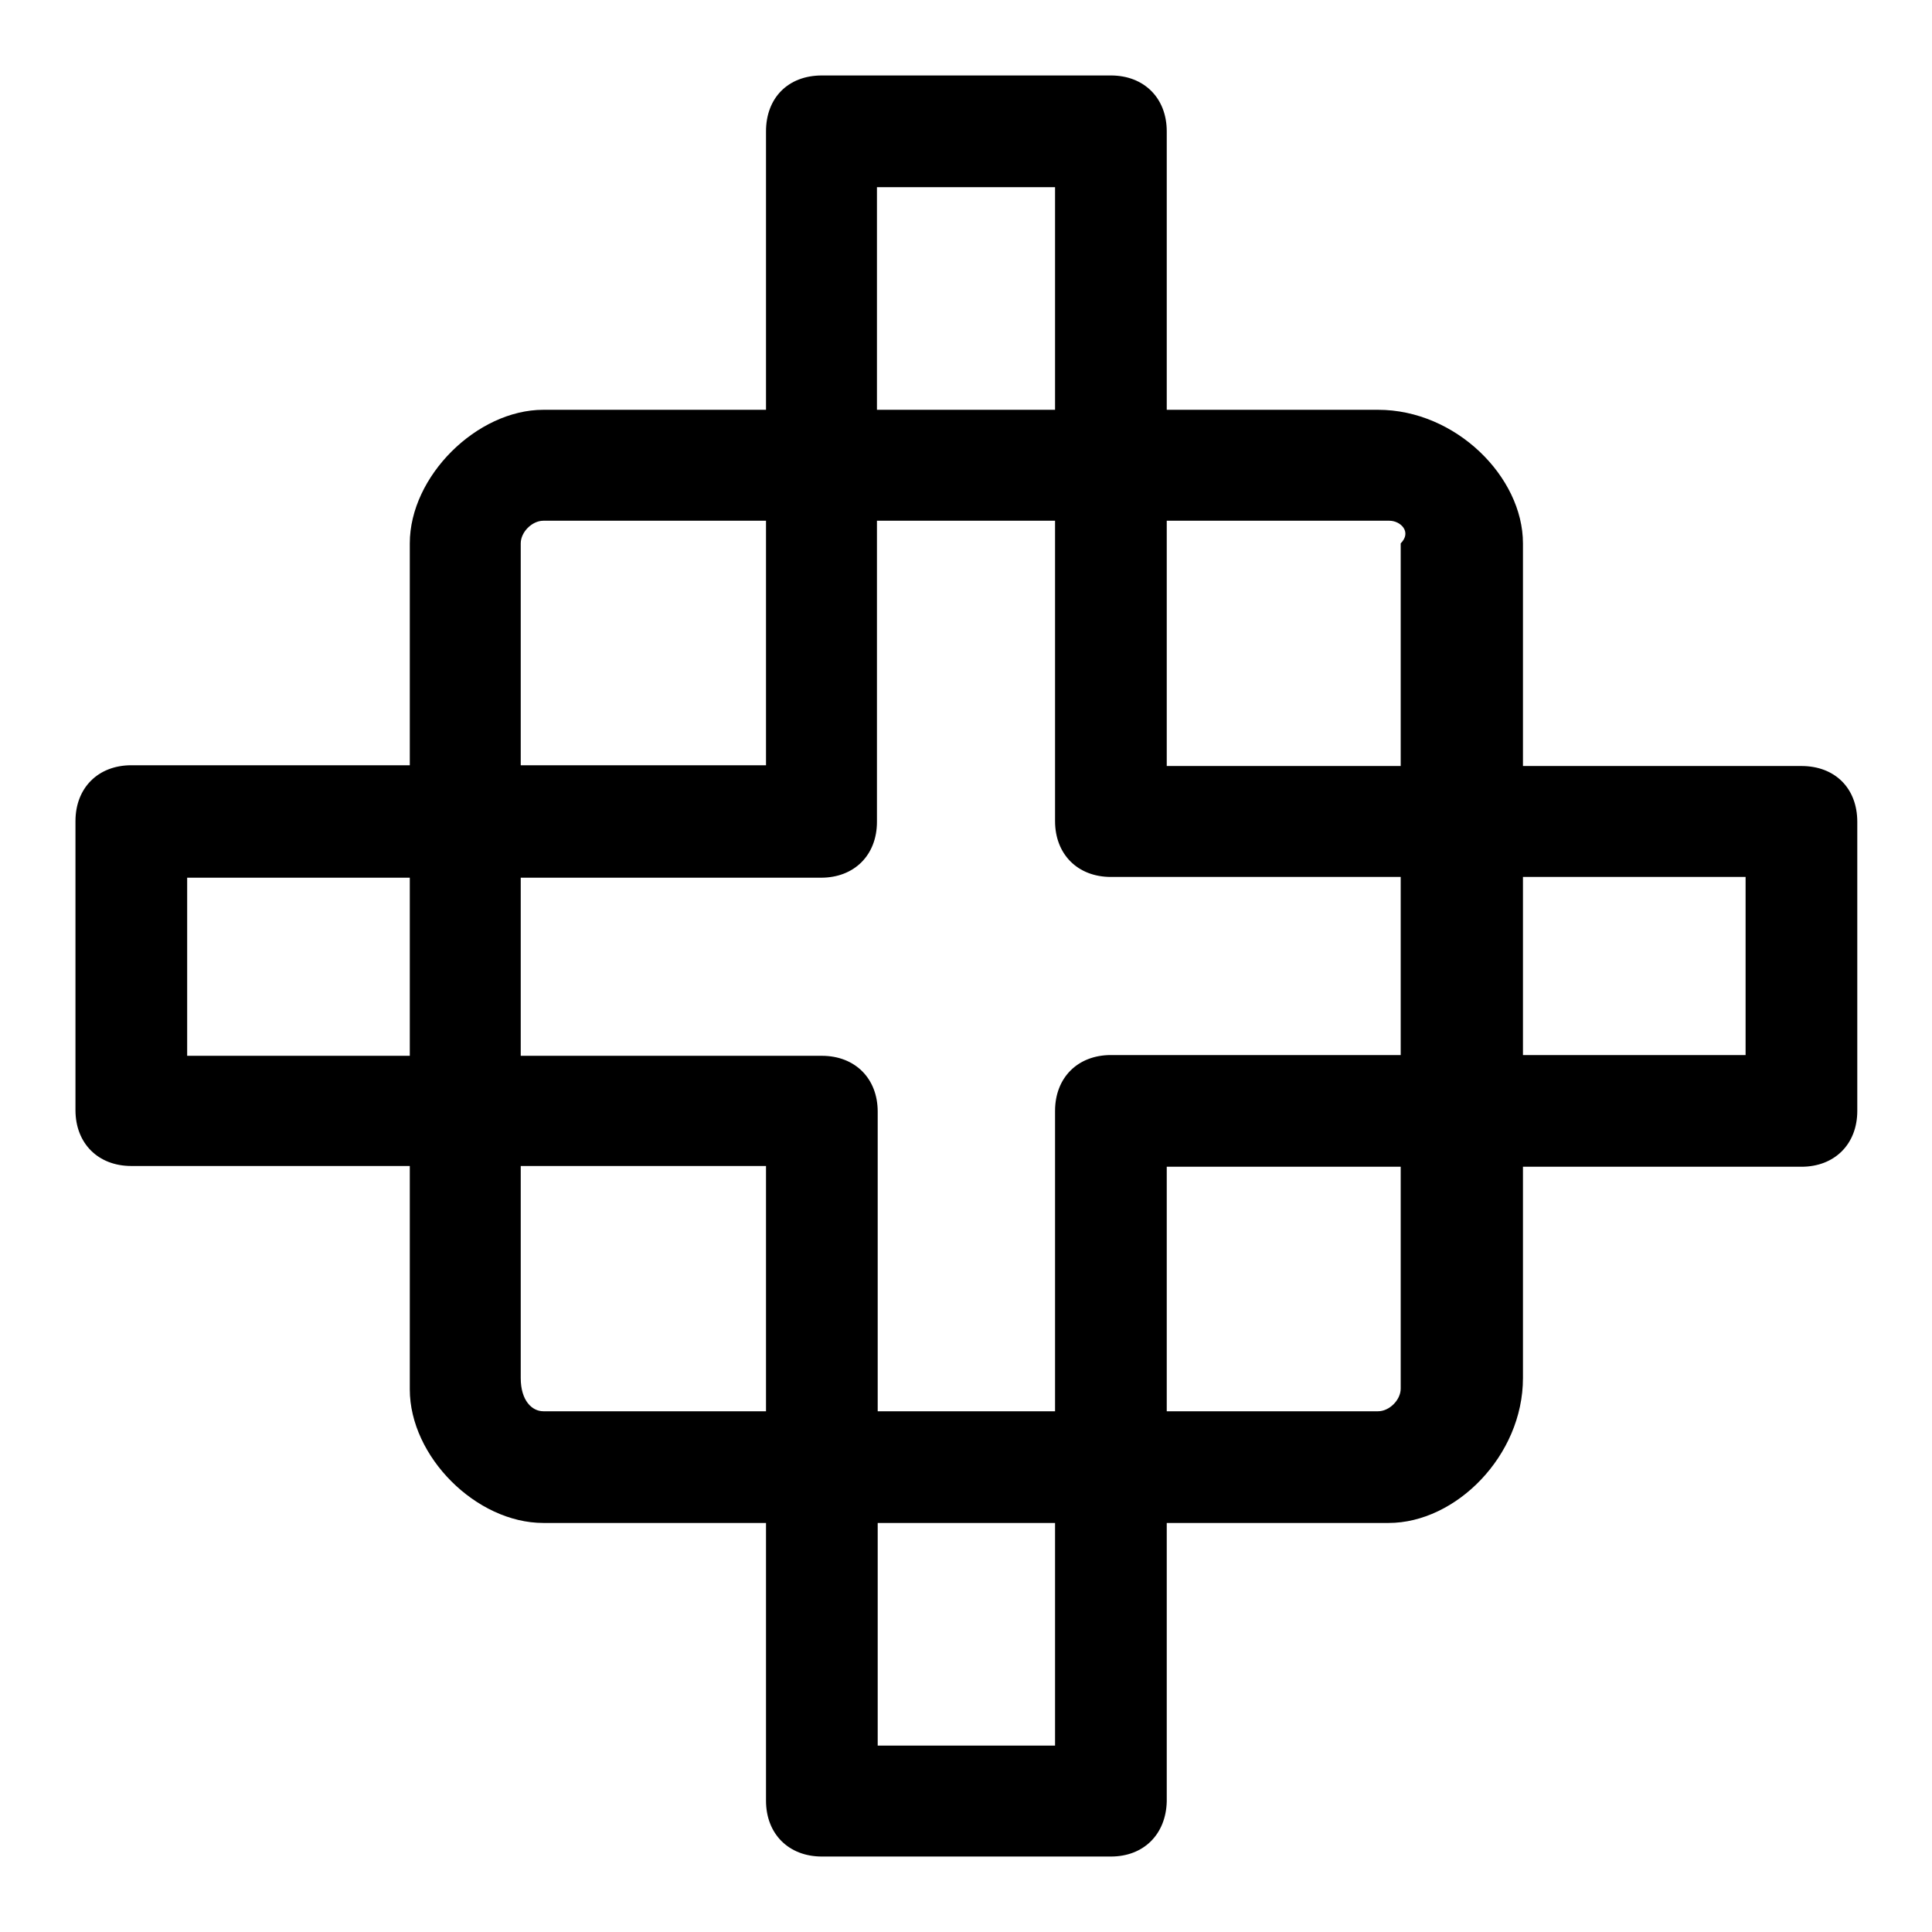
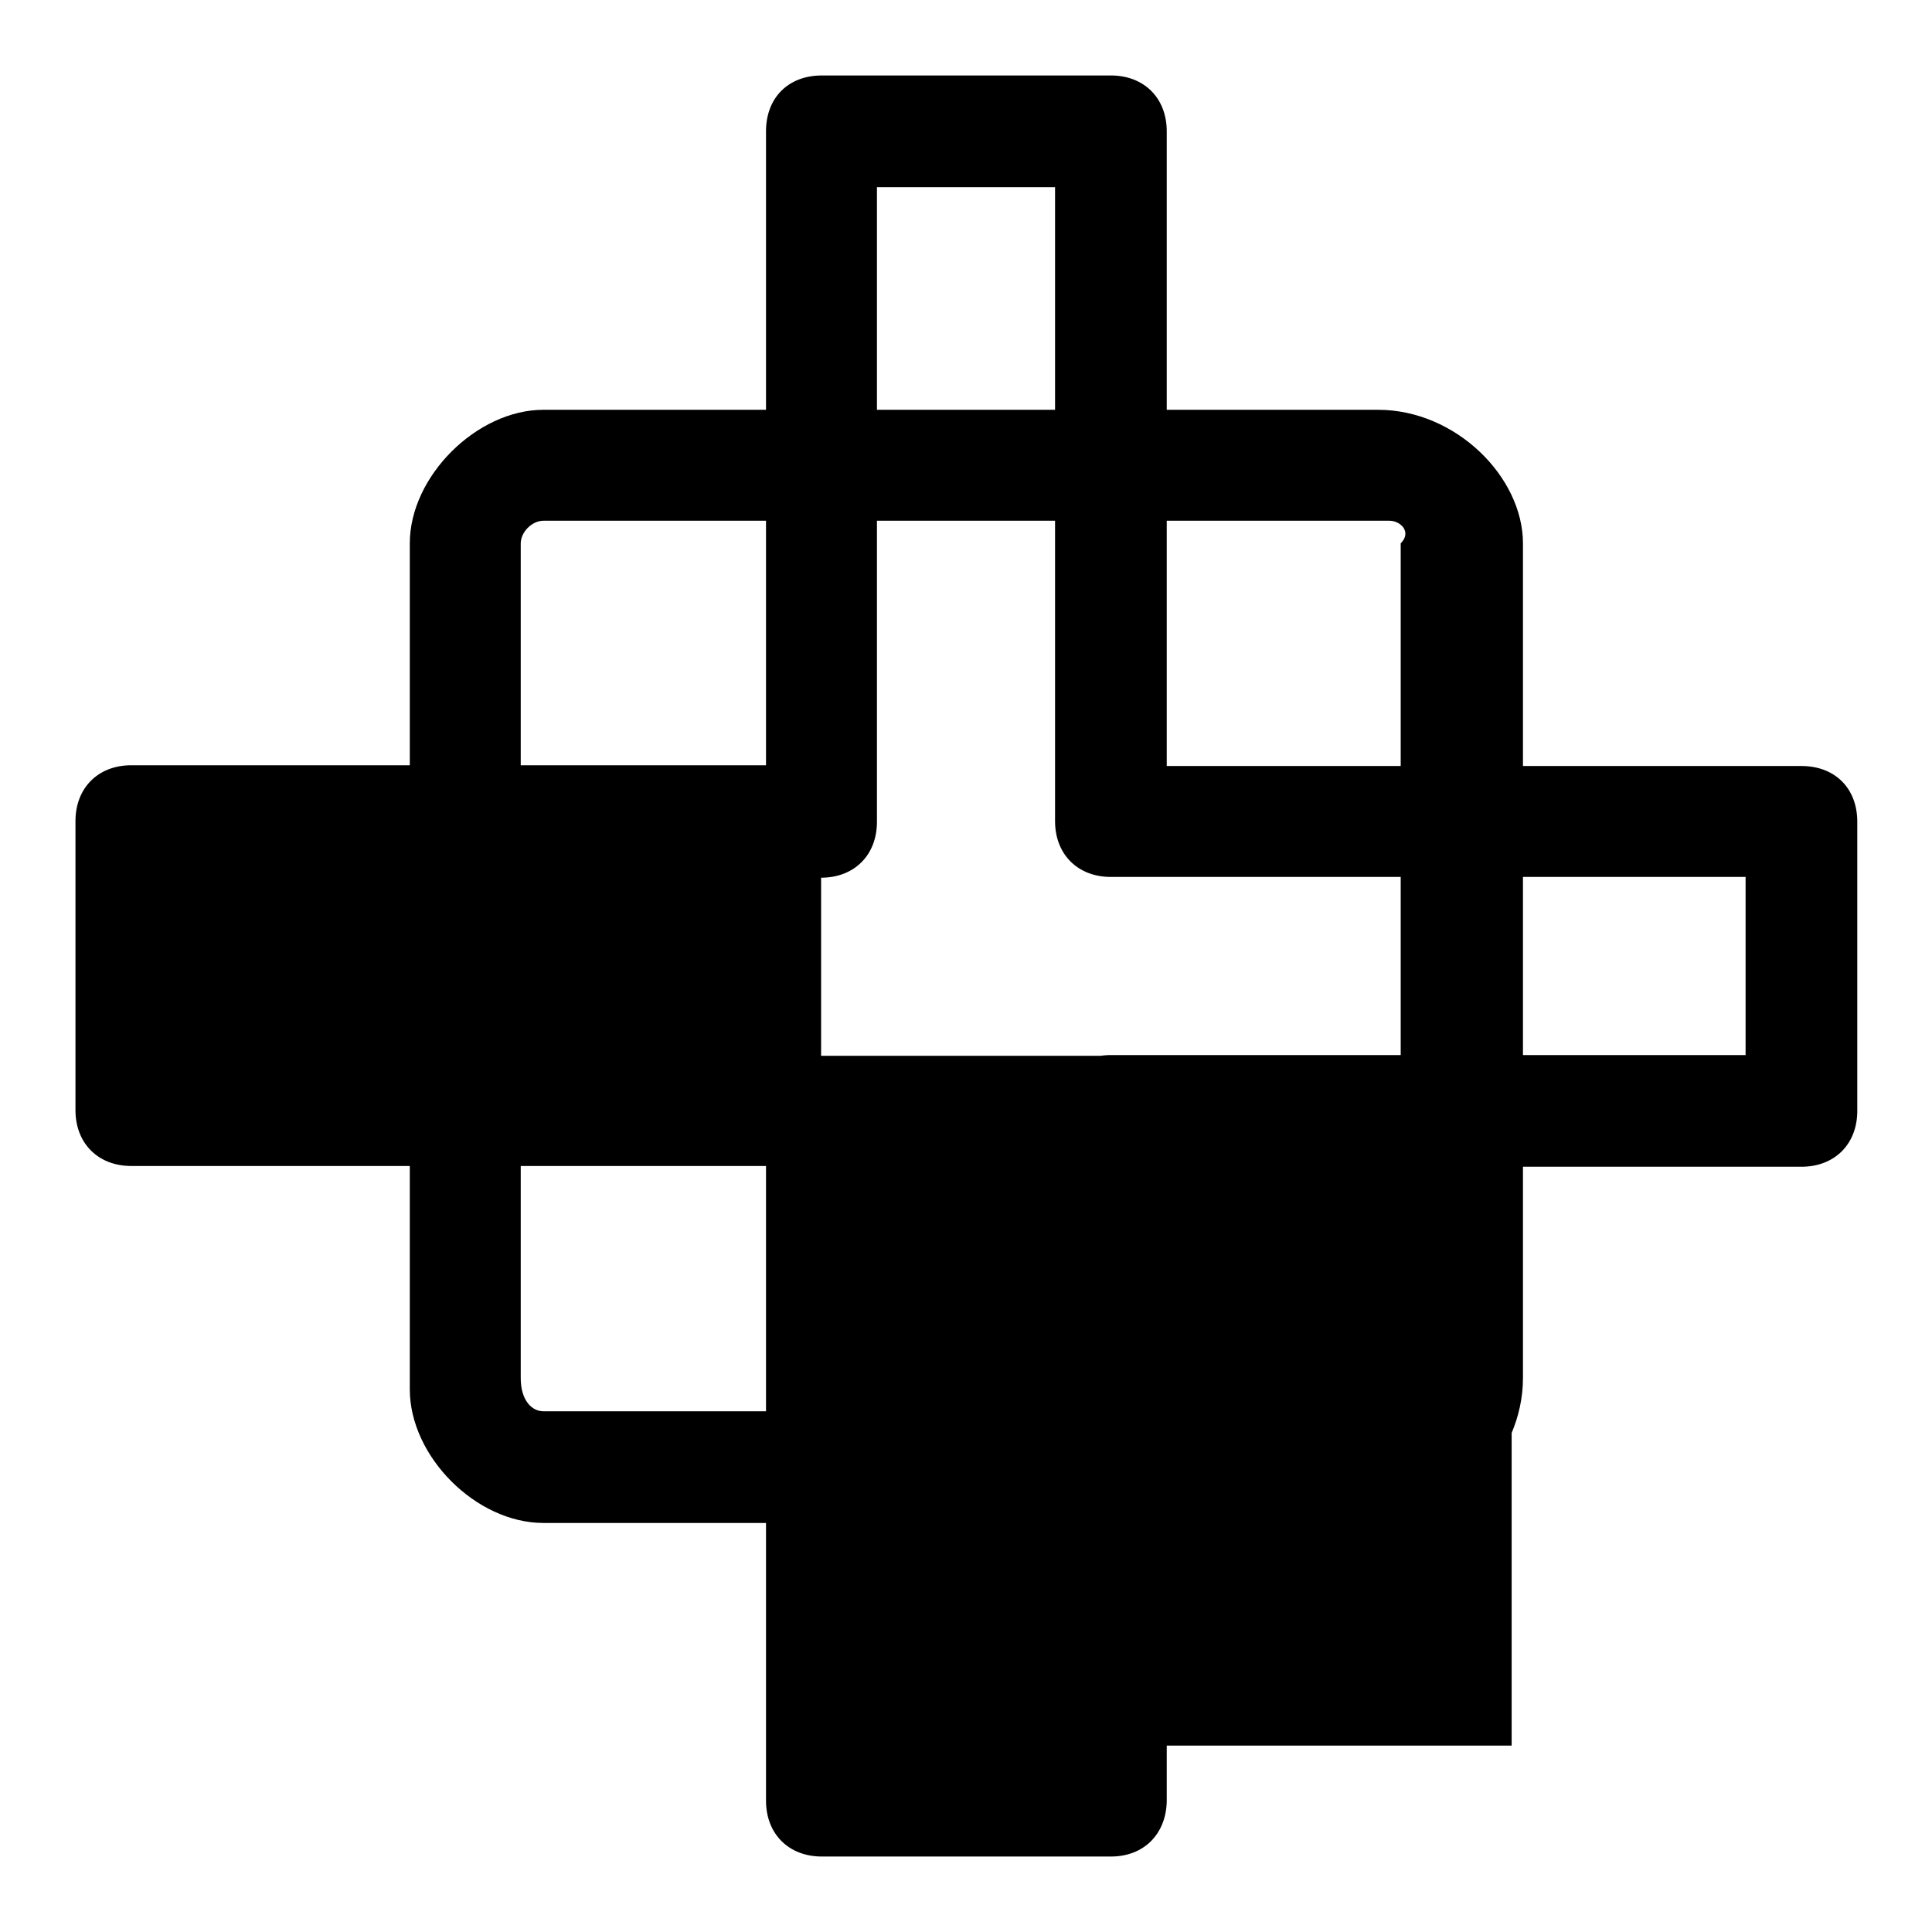
<svg xmlns="http://www.w3.org/2000/svg" version="1.1" x="0px" y="0px" viewBox="0 0 256 256" enable-background="new 0 0 256 256" xml:space="preserve">
  <g>
-     <path fill="#000000" d="M184,201.8H72c-8.9,0-17.7-8.8-17.7-17.7V72c0-8.9,8.9-17.7,17.7-17.7h110.6c10.3,0,19.2,8.9,19.2,17.7 v110.6C201.8,192.9,192.9,201.8,184,201.8z M72,69c-1.5,0-3,1.5-3,3v110.6c0,3,1.5,4.4,3,4.4h110.6c1.5,0,3-1.5,3-3V72 c1.5-1.5,0-3-1.5-3H72z M147.2,246h-38.3c-4.4,0-7.4-3-7.4-7.4v-84.1H17.4c-4.4,0-7.4-3-7.4-7.4v-38.3c0-4.4,3-7.4,7.4-7.4h84.1 V17.4c0-4.4,2.9-7.4,7.4-7.4h38.3c4.4,0,7.4,3,7.4,7.4v84.1h84.1c4.4,0,7.4,2.9,7.4,7.4v38.3c0,4.4-3,7.4-7.4,7.4h-84.1v84.1 C154.5,243,151.6,246,147.2,246z M116.2,231.3h23.6v-84.1c0-4.4,3-7.4,7.4-7.4h84.1v-23.6h-84.1c-4.4,0-7.4-3-7.4-7.4V24.8h-23.6 v84.1c0,4.4-3,7.4-7.4,7.4H24.8v23.6h84.1c4.4,0,7.4,3,7.4,7.4V231.3z" />
+     <path fill="#000000" d="M184,201.8H72c-8.9,0-17.7-8.8-17.7-17.7V72c0-8.9,8.9-17.7,17.7-17.7h110.6c10.3,0,19.2,8.9,19.2,17.7 v110.6C201.8,192.9,192.9,201.8,184,201.8z M72,69c-1.5,0-3,1.5-3,3v110.6c0,3,1.5,4.4,3,4.4h110.6c1.5,0,3-1.5,3-3V72 c1.5-1.5,0-3-1.5-3H72z M147.2,246h-38.3c-4.4,0-7.4-3-7.4-7.4v-84.1H17.4c-4.4,0-7.4-3-7.4-7.4v-38.3c0-4.4,3-7.4,7.4-7.4h84.1 V17.4c0-4.4,2.9-7.4,7.4-7.4h38.3c4.4,0,7.4,3,7.4,7.4v84.1h84.1c4.4,0,7.4,2.9,7.4,7.4v38.3c0,4.4-3,7.4-7.4,7.4h-84.1v84.1 C154.5,243,151.6,246,147.2,246z M116.2,231.3h23.6v-84.1c0-4.4,3-7.4,7.4-7.4h84.1v-23.6h-84.1c-4.4,0-7.4-3-7.4-7.4V24.8h-23.6 v84.1c0,4.4-3,7.4-7.4,7.4v23.6h84.1c4.4,0,7.4,3,7.4,7.4V231.3z" />
  </g>
</svg>